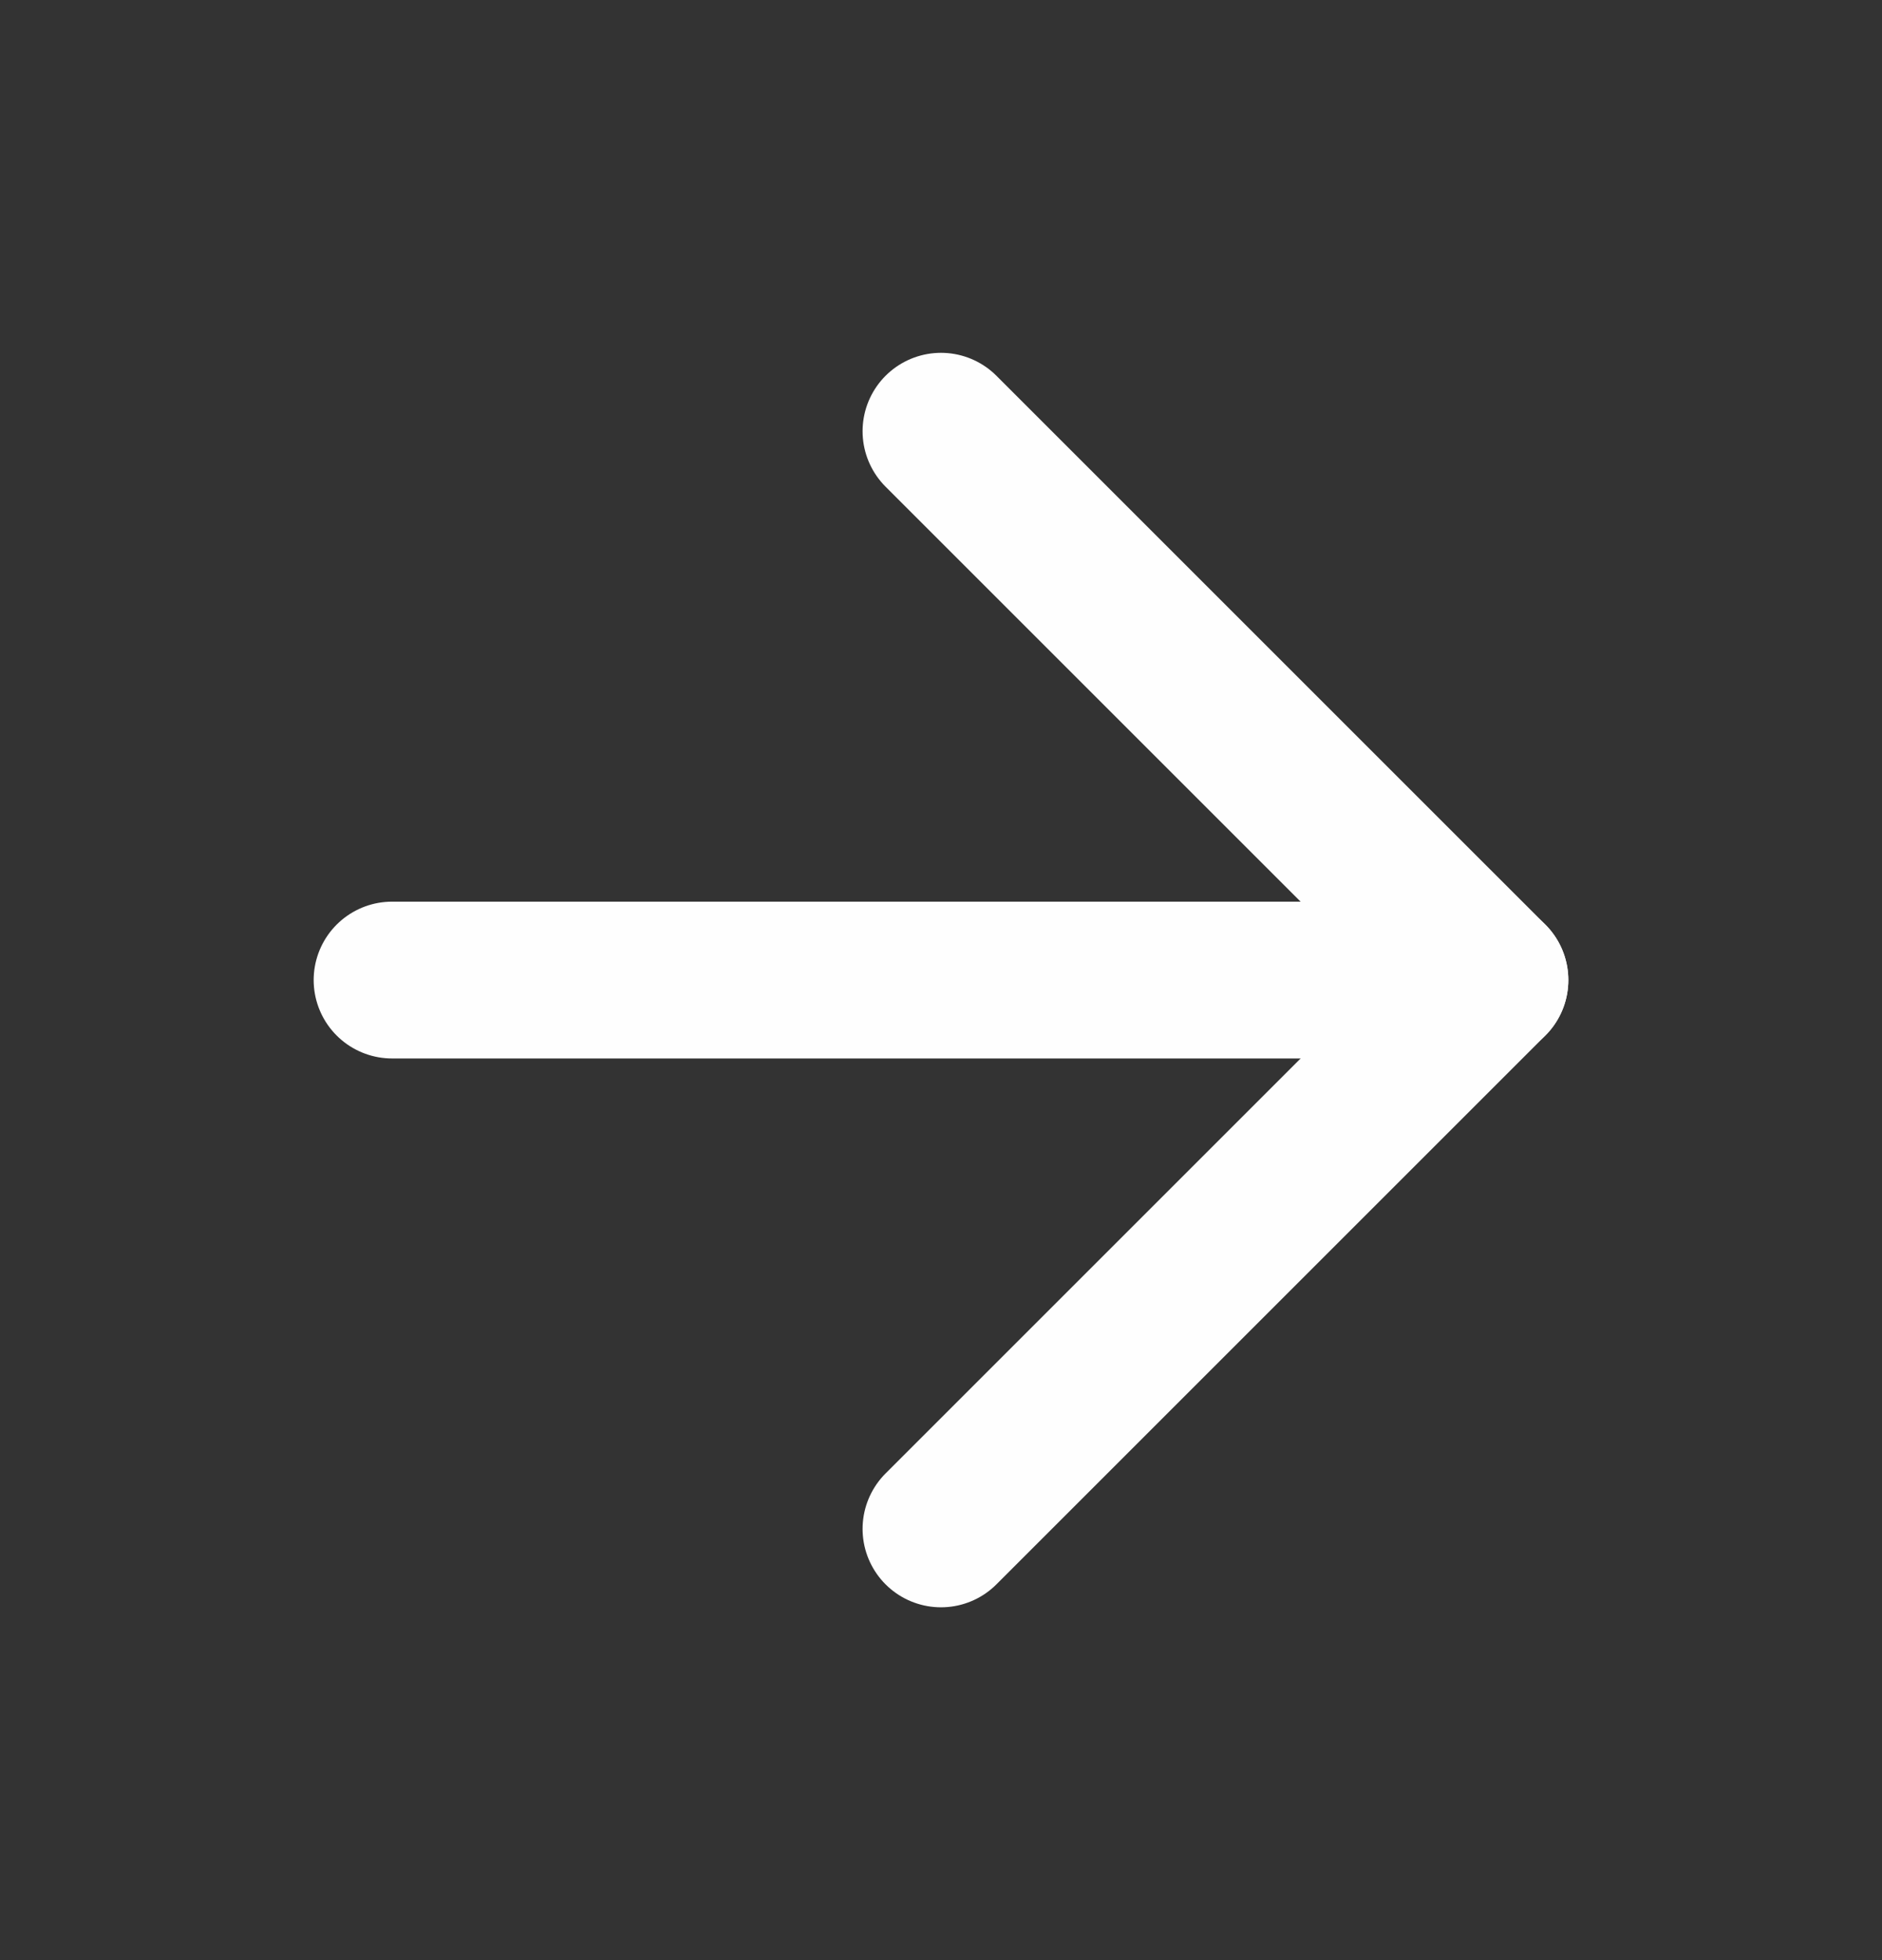
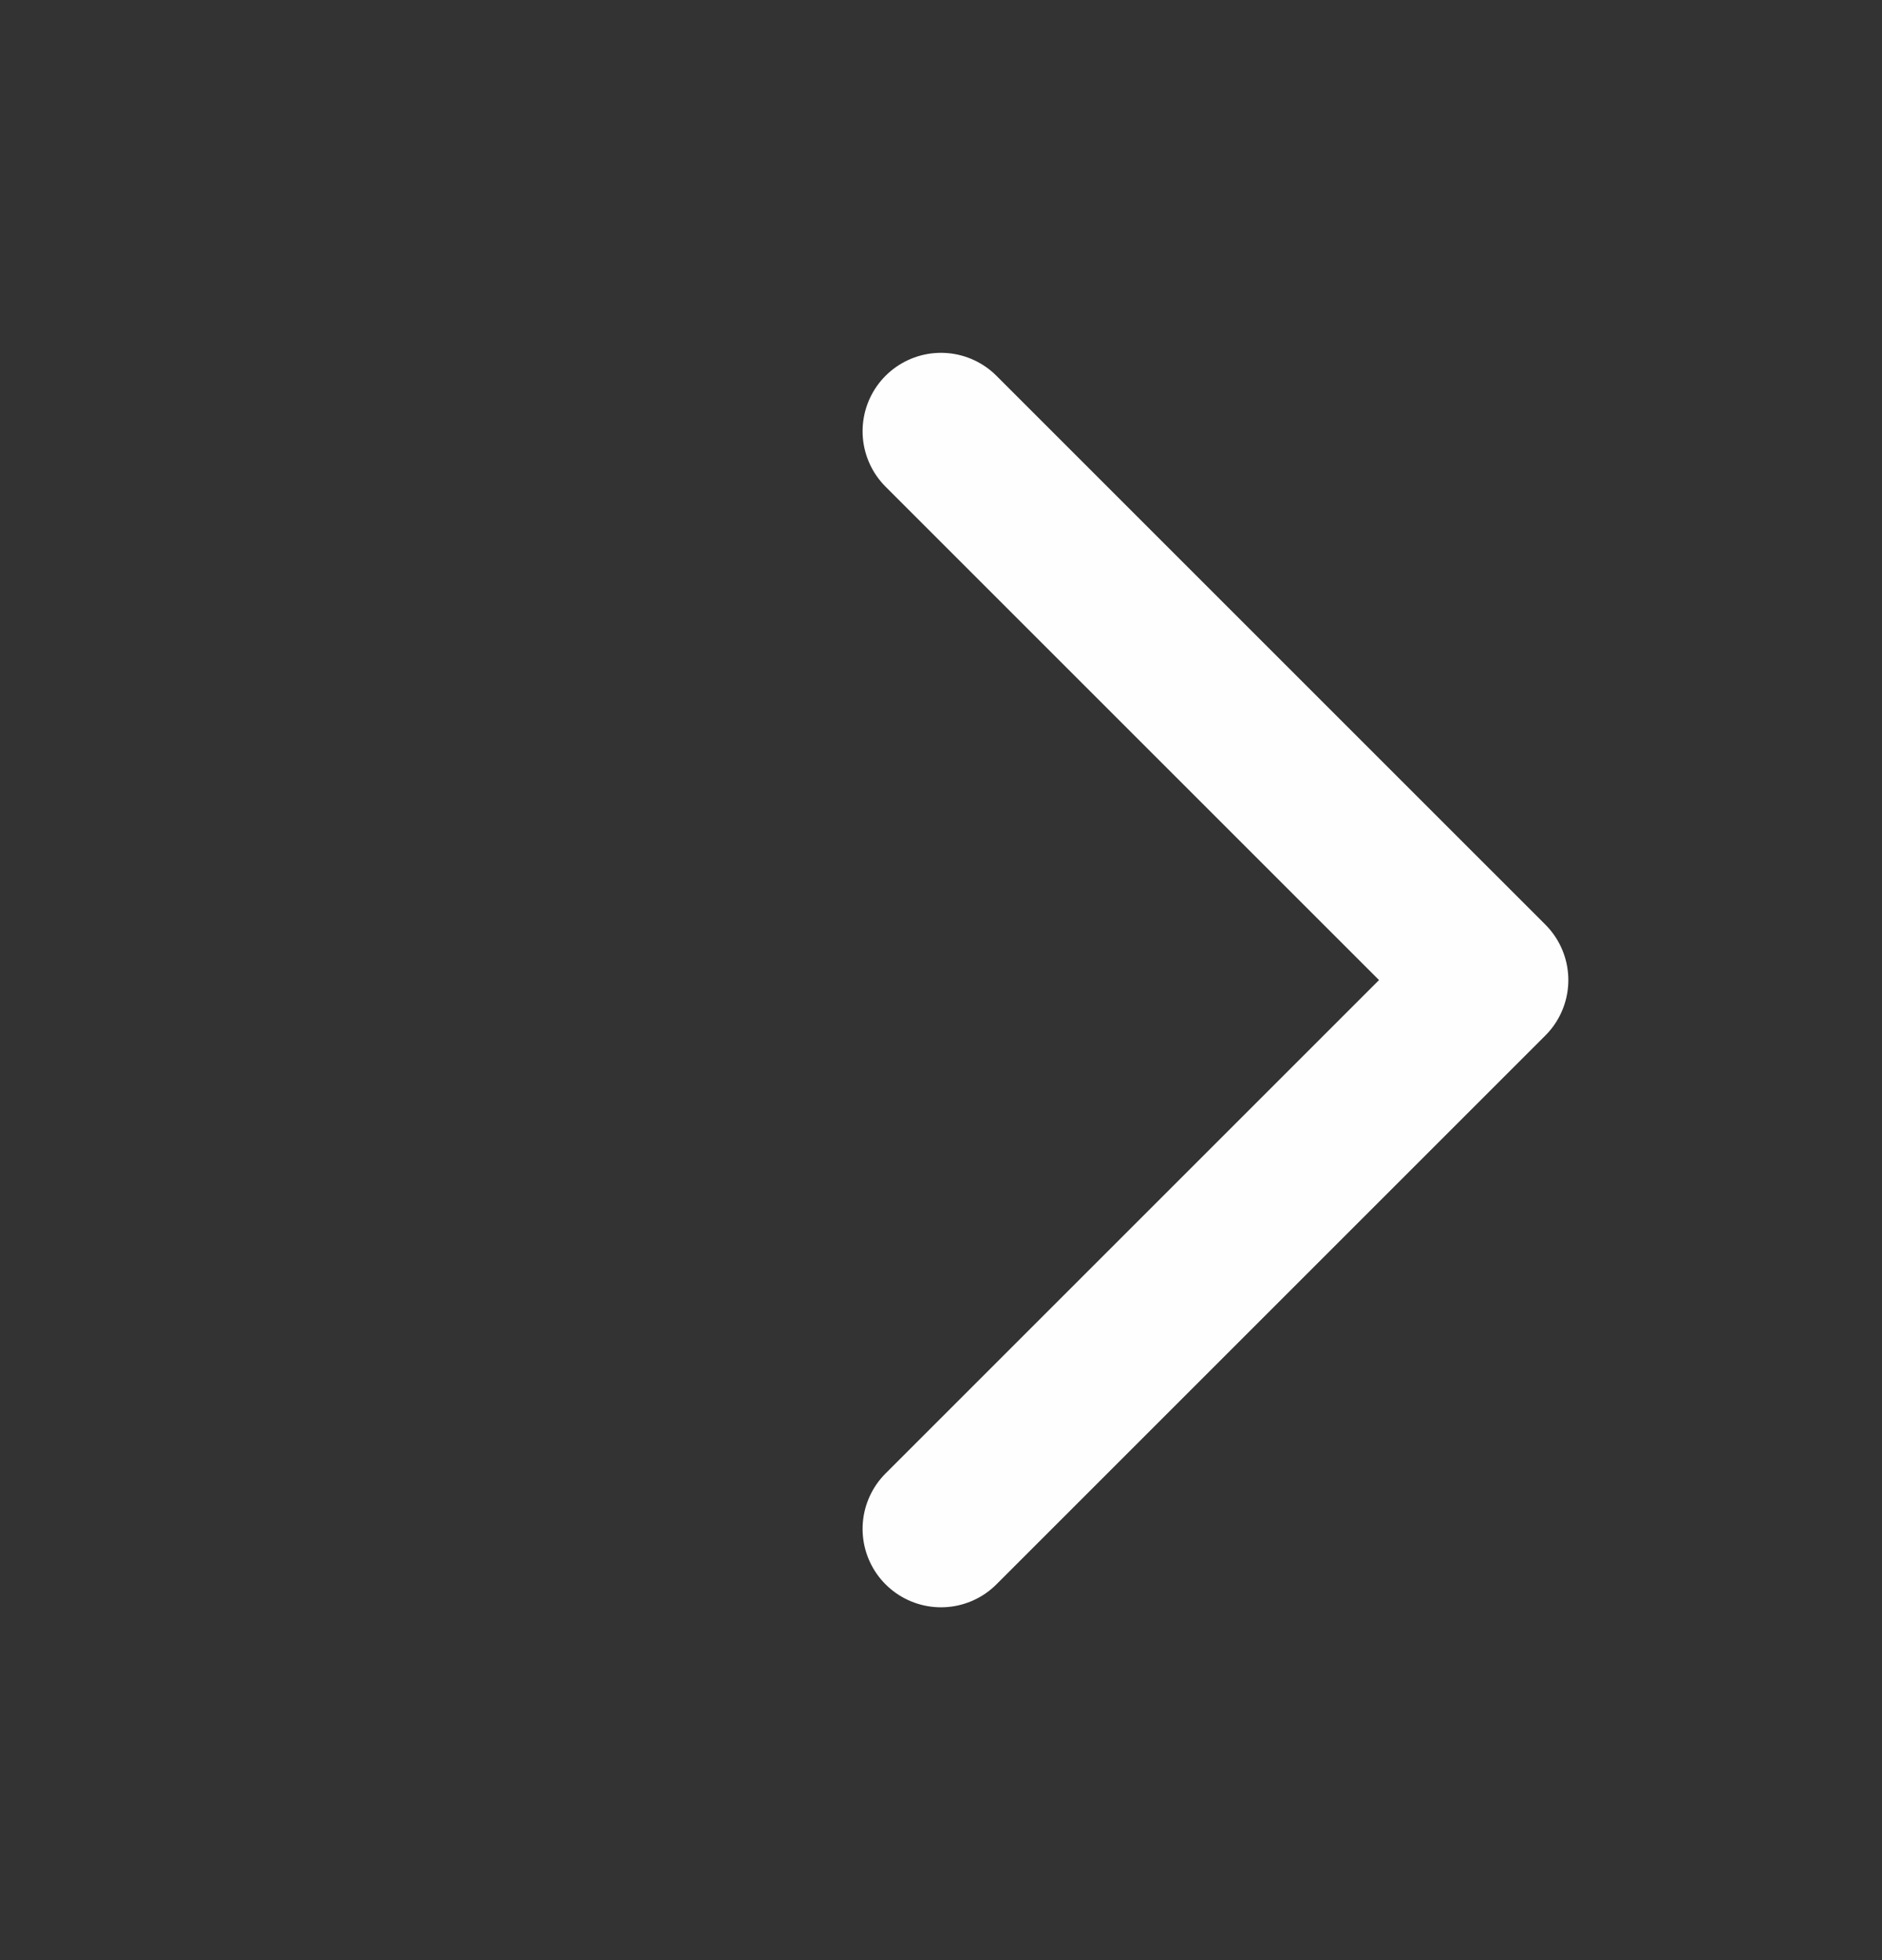
<svg xmlns="http://www.w3.org/2000/svg" width="24" height="25" viewBox="0 0 24 25" fill="none">
  <rect x="0" y="0" width="24" height="25" fill="#333333" stroke="none" />
-   <path d="M5 12.5H19" stroke="#FEFEFE" stroke-width="2" stroke-linecap="round" stroke-linejoin="round" />
  <path d="M12 5.5L19 12.5L12 19.5" stroke="#FEFEFE" stroke-width="2" stroke-linecap="round" stroke-linejoin="round" />
</svg>